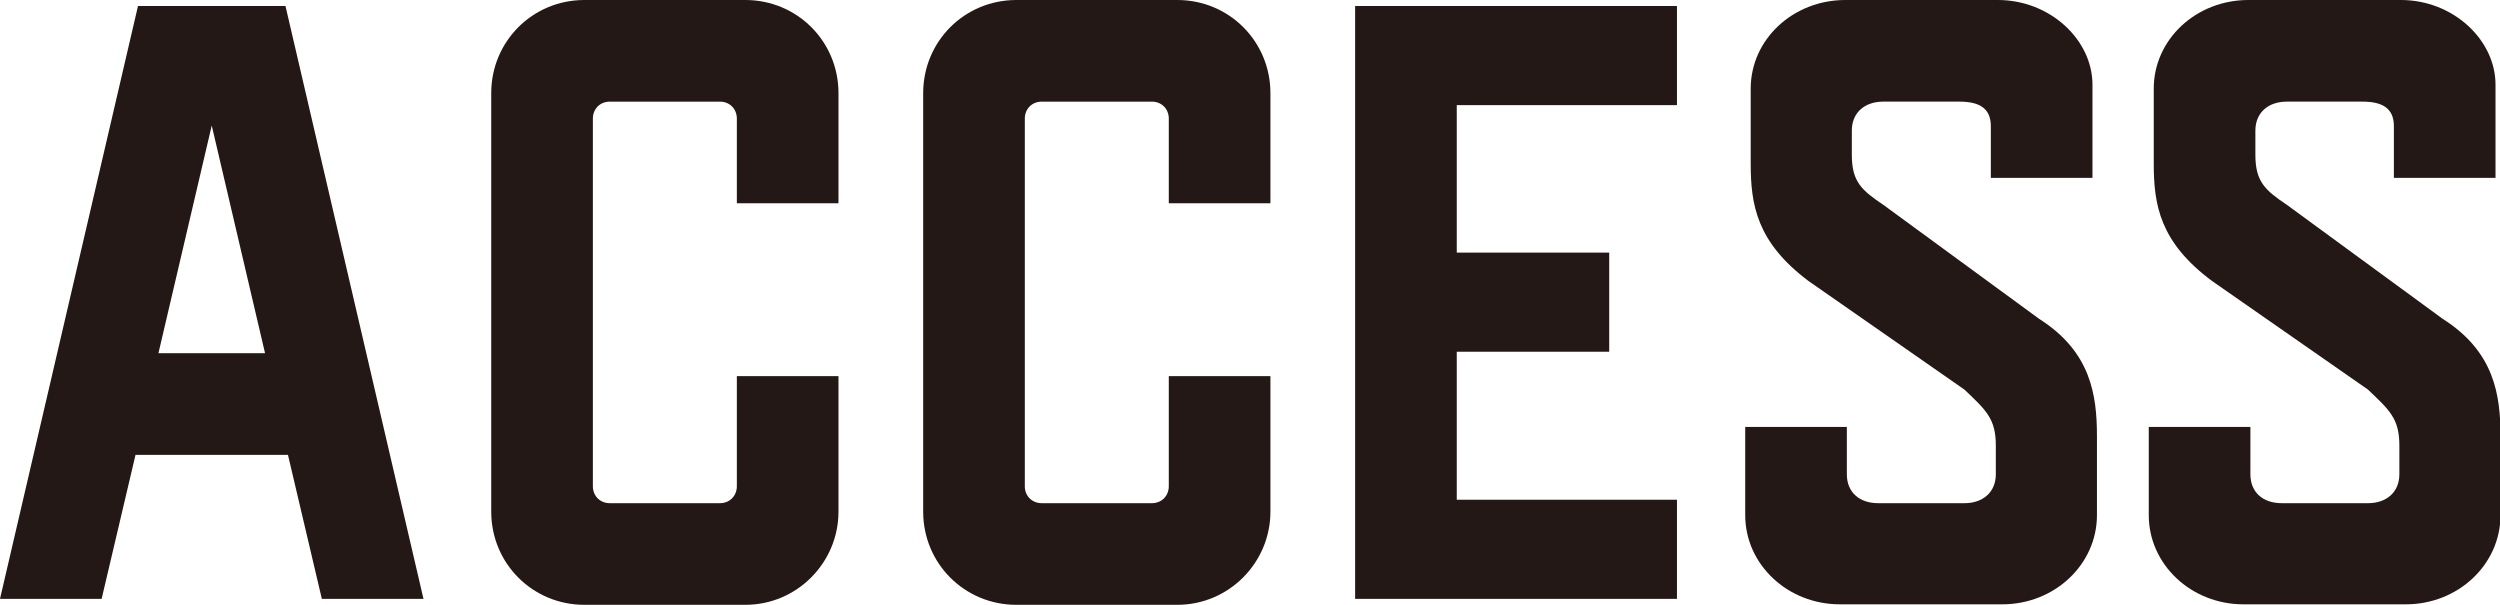
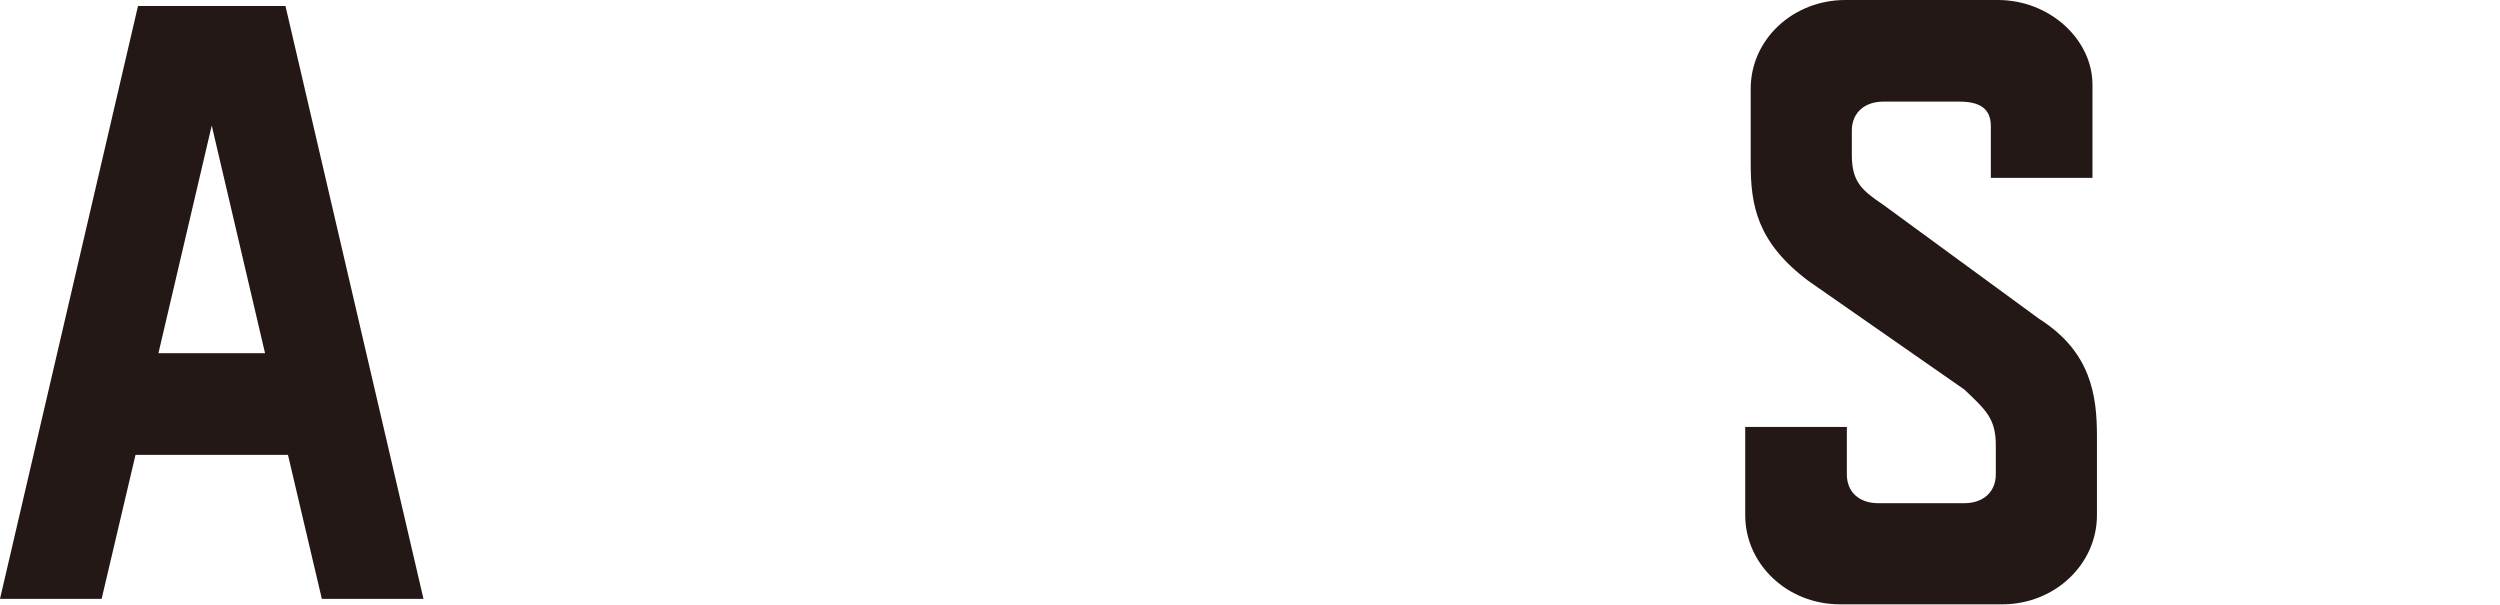
<svg xmlns="http://www.w3.org/2000/svg" version="1.1" id="access" x="0px" y="0px" viewBox="0 0 50.18 12.14" style="enable-background:new 0 0 50.18 12.14;" xml:space="preserve">
  <style type="text/css">
	.st0{fill:#231815;}
</style>
  <g>
    <path class="st0" d="M8.5,12.02H6.46L5.78,9.13H2.72l-0.68,2.89H0l2.77-11.9h2.96L8.5,12.02z M5.32,7.09L4.25,2.52L3.18,7.09H5.32z   " />
-     <path class="st0" d="M14.79,2.38c0-0.19-0.14-0.34-0.34-0.34h-2.21c-0.2,0-0.34,0.15-0.34,0.34v7.38c0,0.19,0.14,0.34,0.34,0.34   h2.21c0.2,0,0.34-0.15,0.34-0.34V7.55h2.04v2.72c0,1.02-0.83,1.87-1.87,1.87h-3.23c-1.04,0-1.87-0.83-1.87-1.87v-8.4   C9.86,0.83,10.69,0,11.73,0h3.23c1.04,0,1.87,0.83,1.87,1.87v2.21h-2.04V2.38z" />
-     <path class="st0" d="M23.46,2.38c0-0.19-0.14-0.34-0.34-0.34h-2.21c-0.2,0-0.34,0.15-0.34,0.34v7.38c0,0.19,0.14,0.34,0.34,0.34   h2.21c0.2,0,0.34-0.15,0.34-0.34V7.55h2.04v2.72c0,1.02-0.83,1.87-1.87,1.87H20.4c-1.04,0-1.87-0.83-1.87-1.87v-8.4   C18.53,0.83,19.36,0,20.4,0h3.23c1.04,0,1.87,0.83,1.87,1.87v2.21h-2.04V2.38z" />
-     <path class="st0" d="M33.66,2.11h-4.42v2.96h3.06v1.99h-3.06v2.97h4.42v1.99H27.2V0.12h6.46V2.11z" />
    <path class="st0" d="M35.14,3.28v-1.5c0-0.99,0.85-1.78,1.9-1.78h3.06c1.05,0,1.9,0.8,1.9,1.7v1.87h-2.04V2.53   c0-0.37-0.25-0.49-0.63-0.49h-1.53c-0.37,0-0.63,0.22-0.63,0.58v0.49c0,0.54,0.2,0.71,0.63,1l3.13,2.29   c1.04,0.66,1.16,1.53,1.16,2.36v1.58c0,0.99-0.85,1.79-1.9,1.79h-3.26c-1.05,0-1.9-0.8-1.9-1.79V8.57h2.04v0.95   c0,0.36,0.25,0.58,0.63,0.58h1.73c0.37,0,0.63-0.22,0.63-0.58V8.94c0-0.54-0.2-0.71-0.63-1.12l-3.13-2.18   C35.26,4.86,35.14,4.11,35.14,3.28z" />
-     <path class="st0" d="M43.23,3.28v-1.5c0-0.99,0.85-1.78,1.9-1.78h3.06c1.05,0,1.9,0.8,1.9,1.7v1.87h-2.04V2.53   c0-0.37-0.25-0.49-0.63-0.49H45.9c-0.37,0-0.63,0.22-0.63,0.58v0.49c0,0.54,0.2,0.71,0.63,1l3.13,2.29   c1.04,0.66,1.16,1.53,1.16,2.36v1.58c0,0.99-0.85,1.79-1.9,1.79h-3.26c-1.05,0-1.9-0.8-1.9-1.79V8.57h2.04v0.95   c0,0.36,0.25,0.58,0.63,0.58h1.73c0.37,0,0.63-0.22,0.63-0.58V8.94c0-0.54-0.2-0.71-0.63-1.12l-3.13-2.18   C43.35,4.86,43.23,4.11,43.23,3.28z" />
  </g>
</svg>